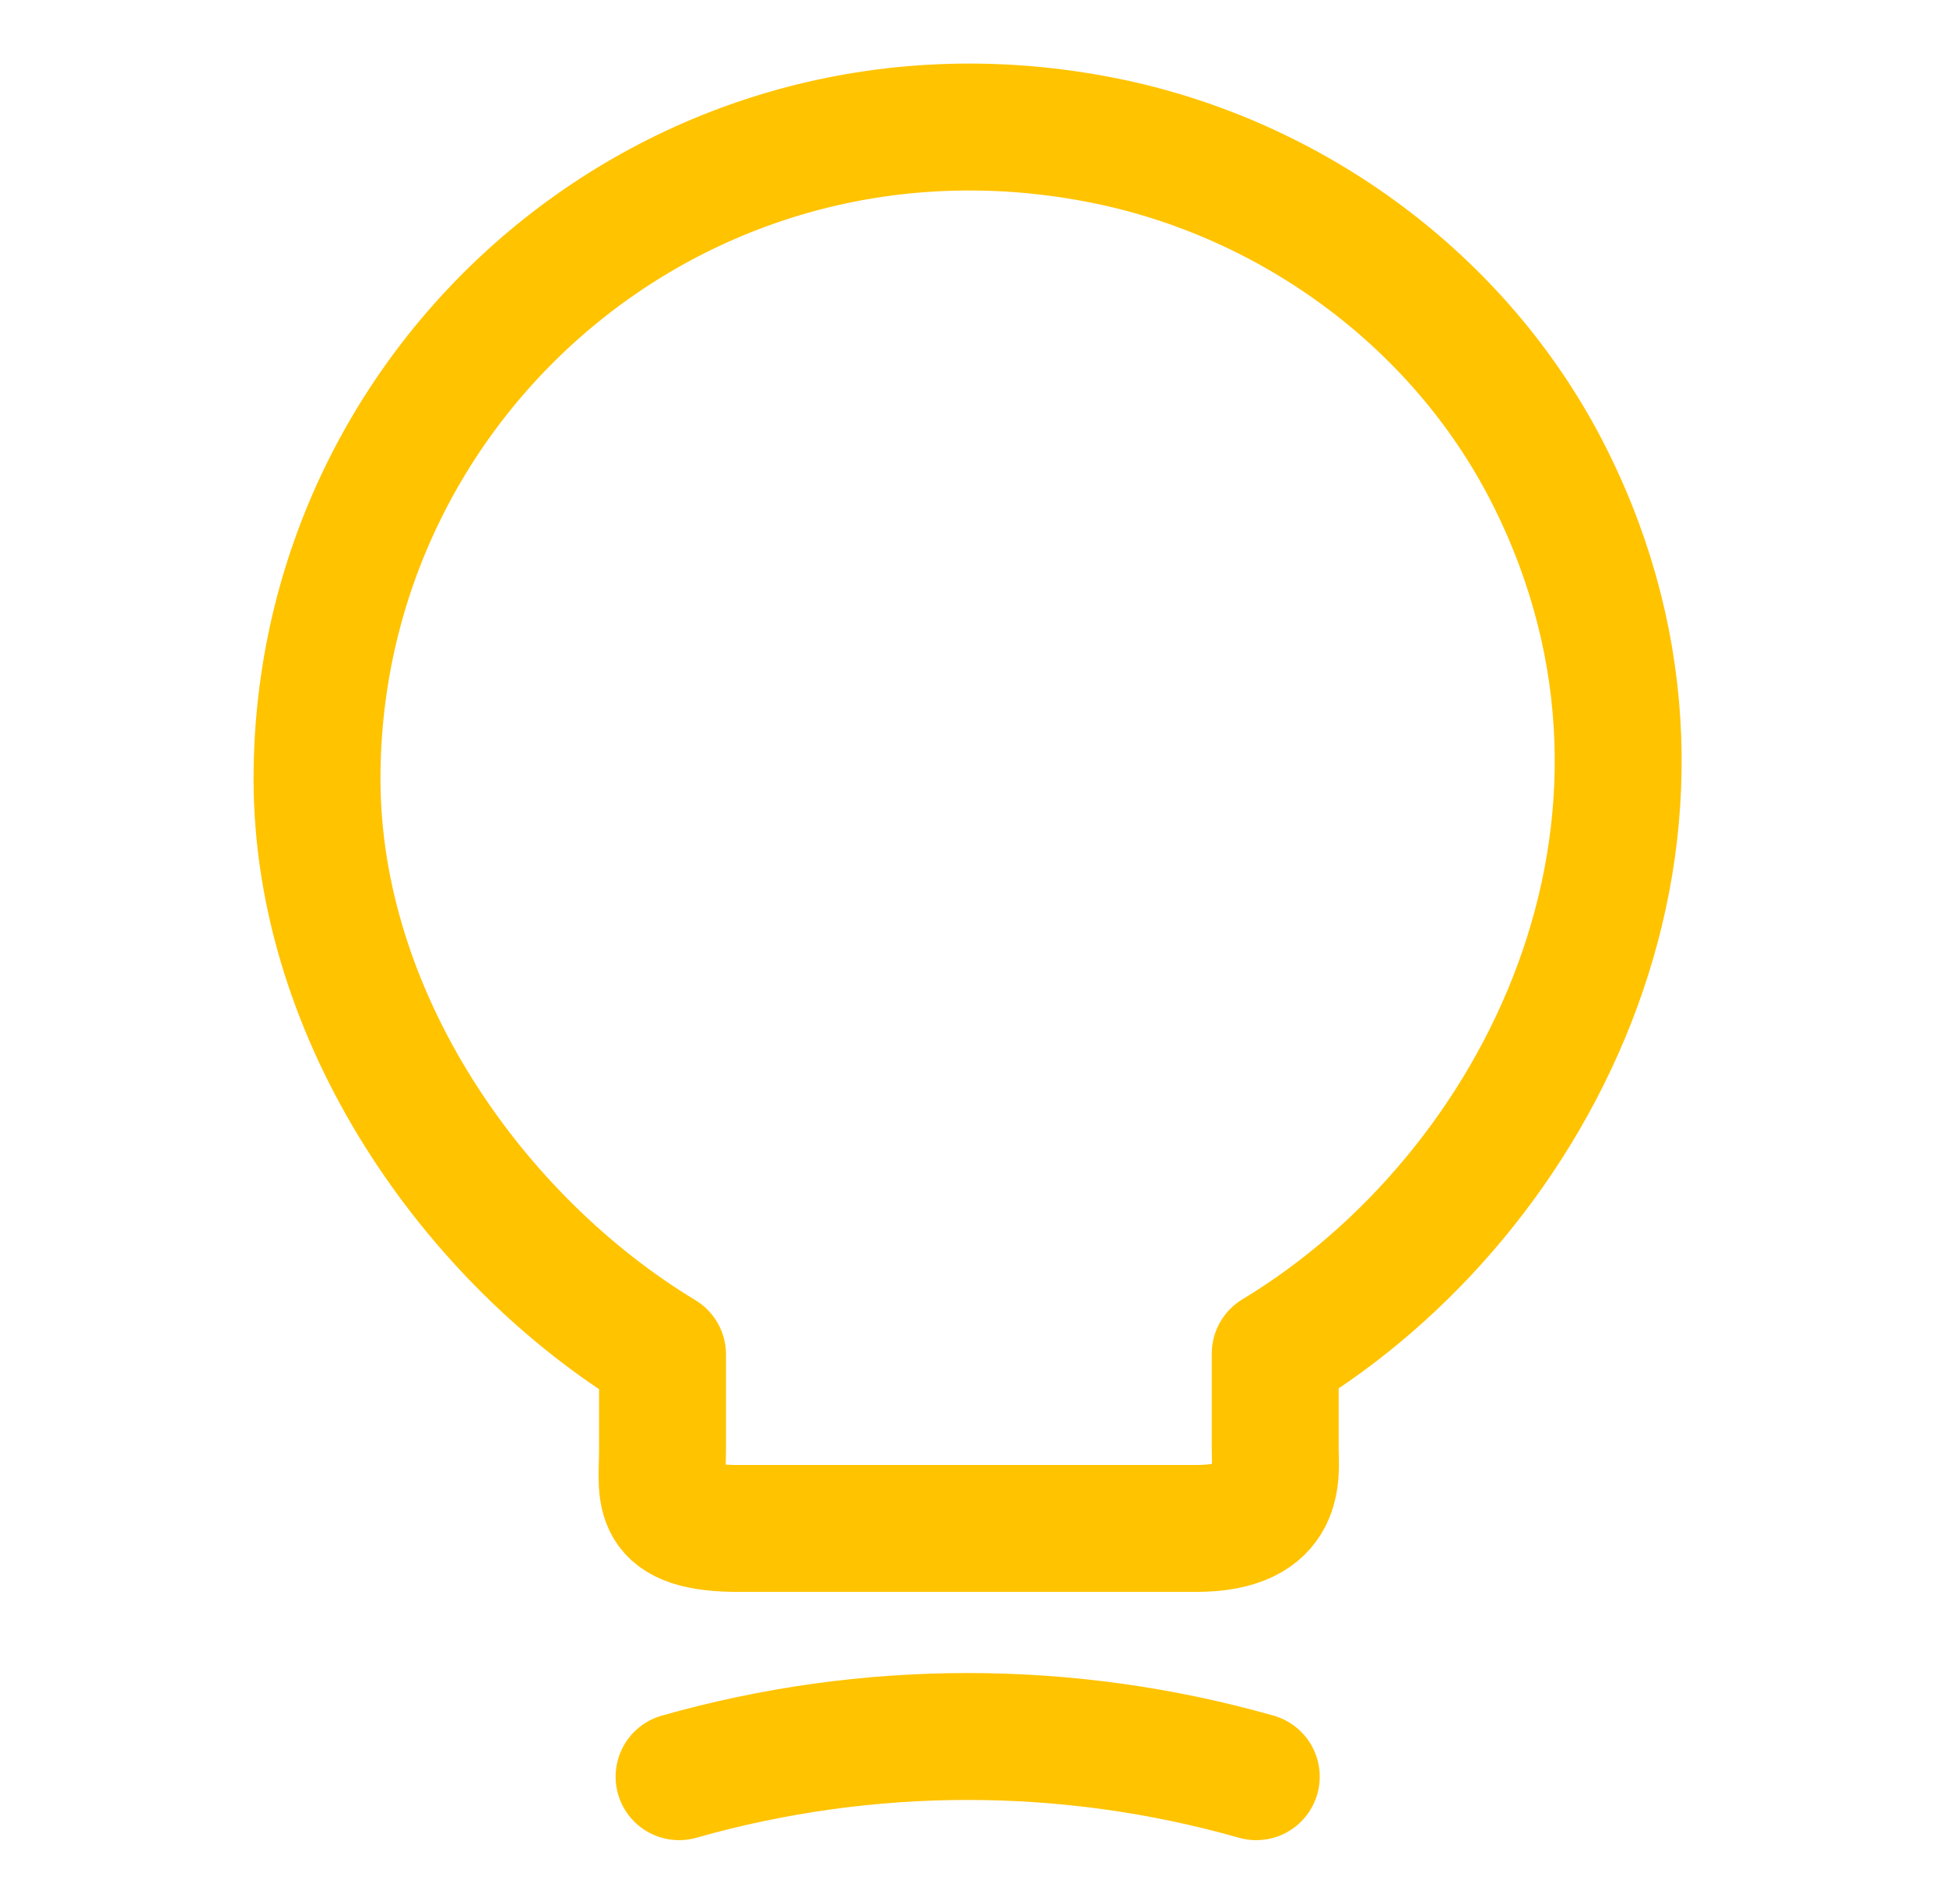
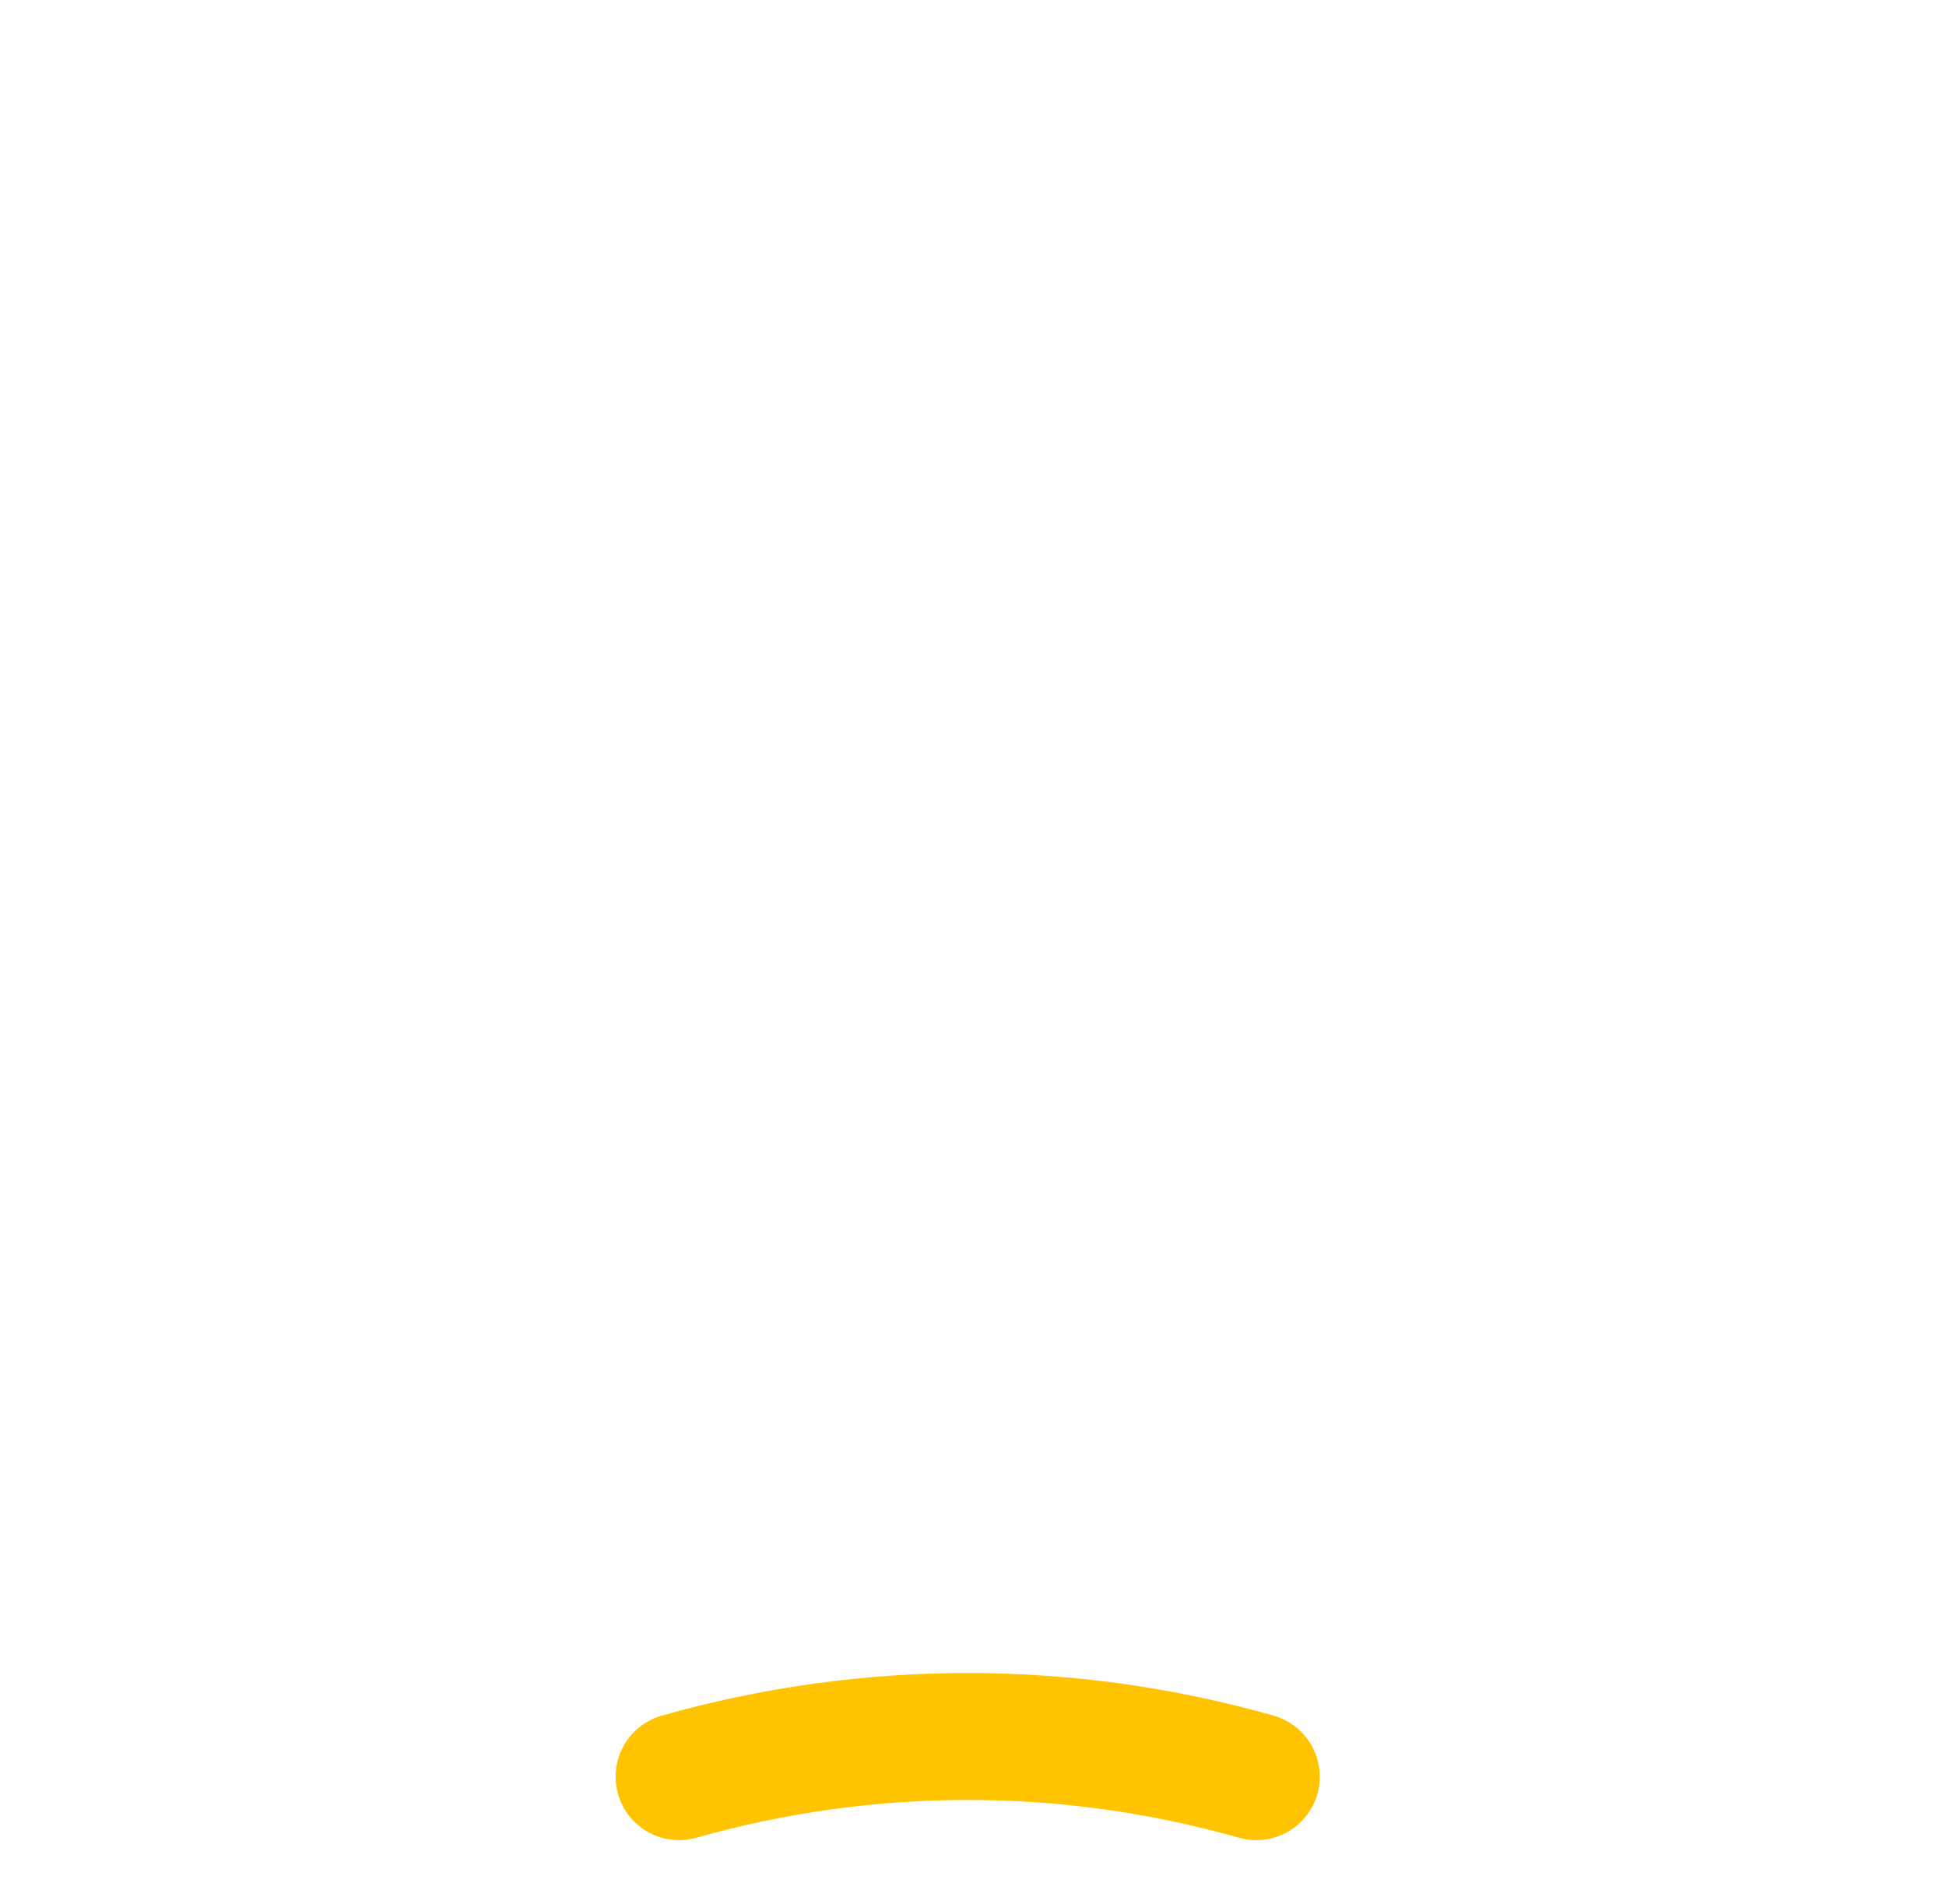
<svg xmlns="http://www.w3.org/2000/svg" width="46" height="45" viewBox="0 0 46 45" fill="none">
-   <path d="M15.661 34.277V32.016C11.178 29.307 7.494 24.024 7.494 18.41C7.494 8.761 16.363 1.198 26.382 3.381C30.788 4.356 34.647 7.28 36.655 11.315C40.729 19.502 36.441 28.195 30.144 31.997V34.258C30.144 34.823 30.359 36.129 28.273 36.129H17.533C15.389 36.148 15.661 35.31 15.661 34.277Z" stroke="#FFC300" stroke-width="3" stroke-linecap="round" stroke-linejoin="round" />
  <path d="M16.052 41.997C20.515 40.73 25.233 40.73 29.696 41.997" stroke="#FFC300" stroke-width="3" stroke-linecap="round" stroke-linejoin="round" />
</svg>